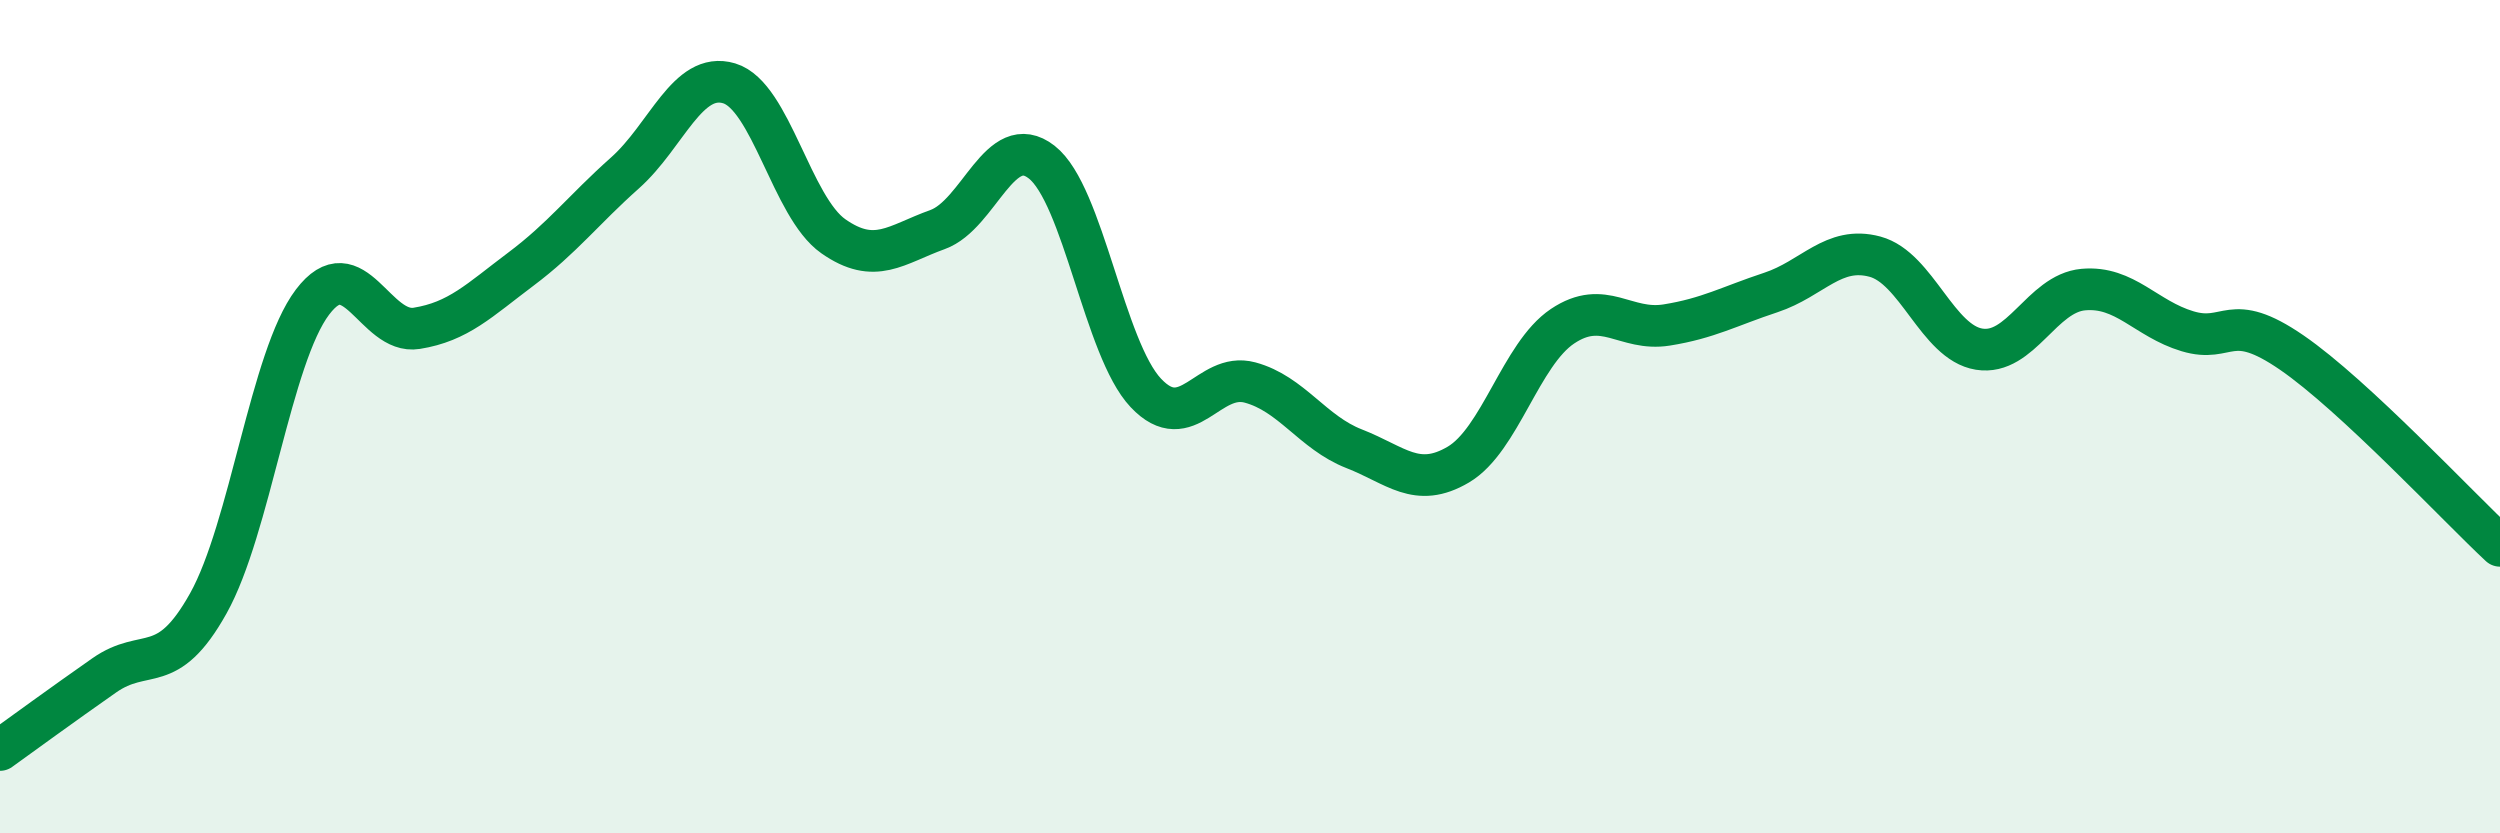
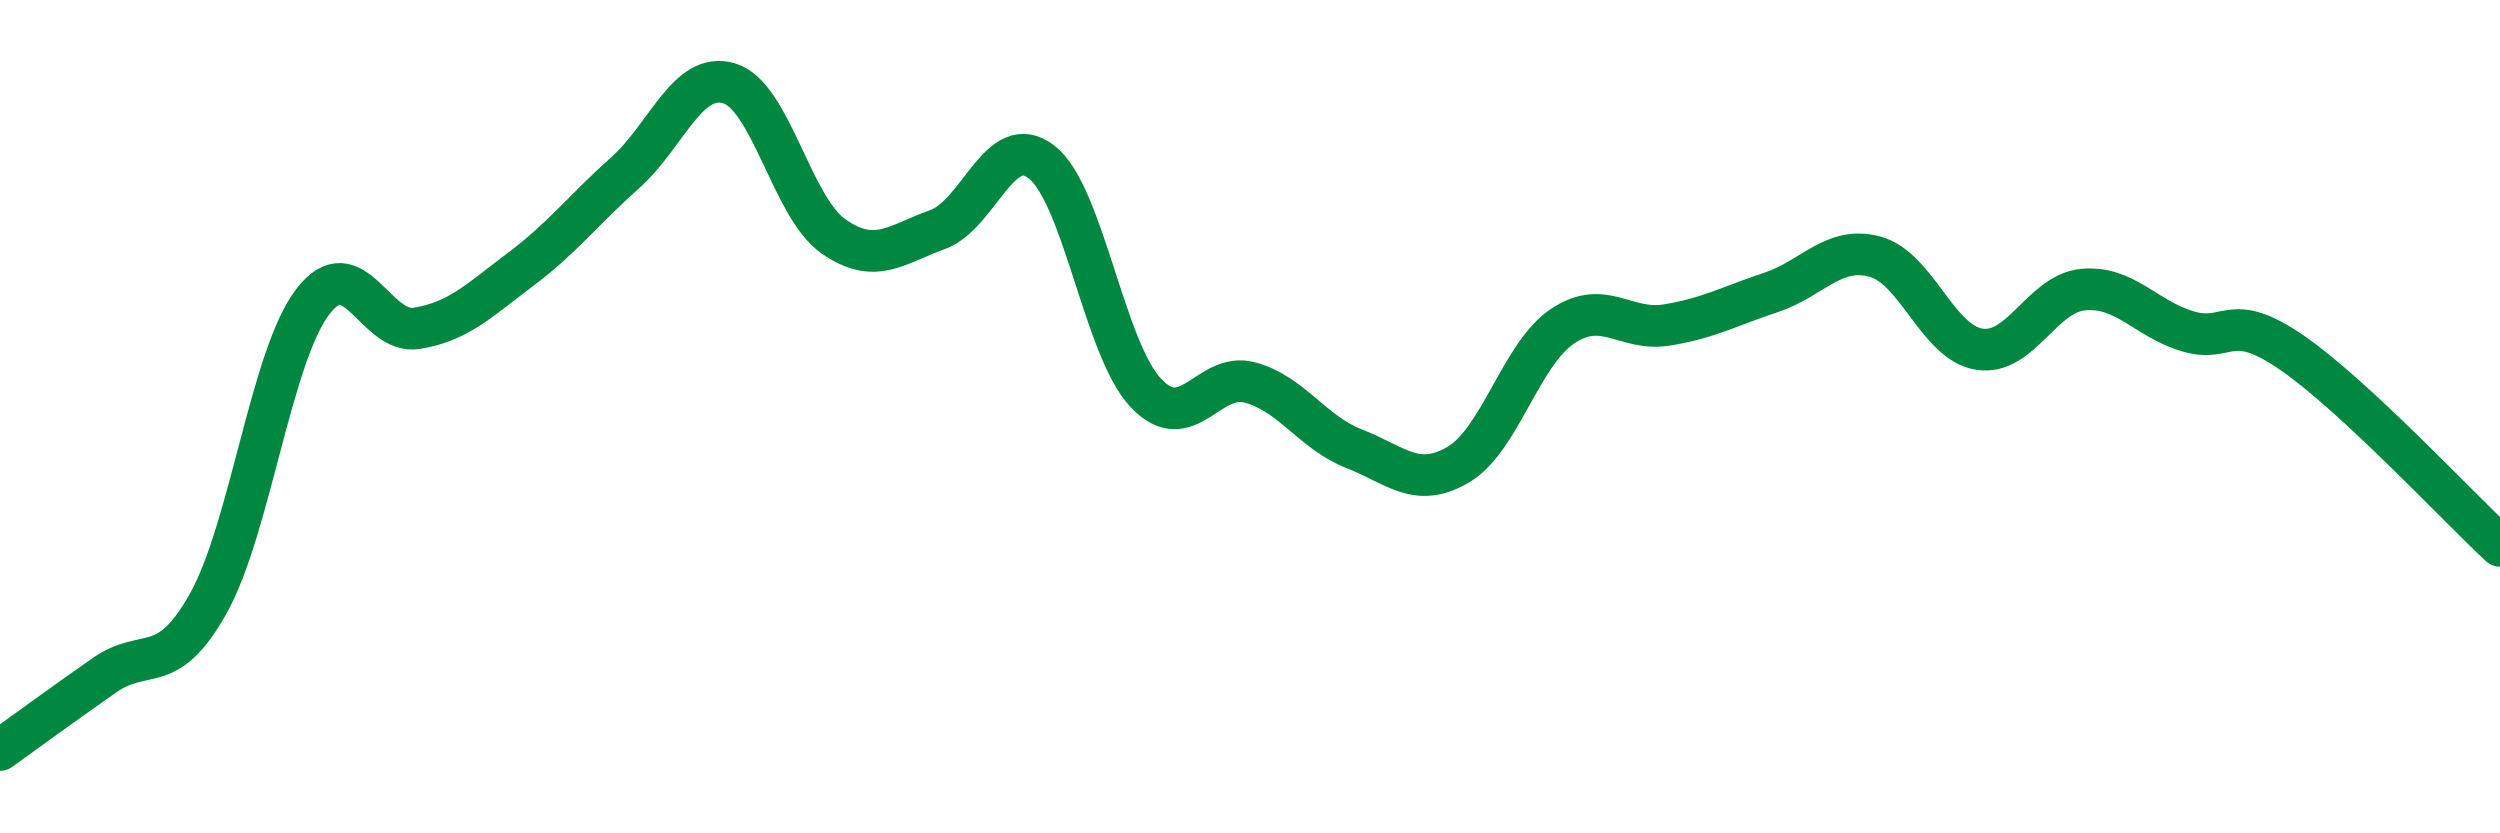
<svg xmlns="http://www.w3.org/2000/svg" width="60" height="20" viewBox="0 0 60 20">
-   <path d="M 0,18 C 0.5,17.64 1.5,16.91 2.5,16.21 C 3.5,15.51 4,16.27 5,14.48 C 6,12.69 6.5,8.57 7.5,7.25 C 8.5,5.93 9,8.04 10,7.88 C 11,7.72 11.5,7.21 12.5,6.46 C 13.5,5.71 14,5.04 15,4.15 C 16,3.26 16.5,1.7 17.5,2 C 18.5,2.3 19,4.97 20,5.67 C 21,6.37 21.5,5.87 22.5,5.51 C 23.5,5.15 24,3.11 25,3.89 C 26,4.67 26.5,8.37 27.5,9.43 C 28.5,10.49 29,8.91 30,9.18 C 31,9.45 31.5,10.38 32.5,10.77 C 33.5,11.16 34,11.74 35,11.15 C 36,10.56 36.5,8.5 37.5,7.83 C 38.5,7.16 39,7.96 40,7.8 C 41,7.64 41.5,7.35 42.5,7.02 C 43.5,6.69 44,5.89 45,6.16 C 46,6.43 46.5,8.22 47.5,8.38 C 48.5,8.54 49,7.04 50,6.95 C 51,6.86 51.5,7.65 52.5,7.95 C 53.5,8.25 53.5,7.43 55,8.46 C 56.5,9.49 59,12.17 60,13.1L60 20L0 20Z" fill="#008740" opacity="0.1" stroke-linecap="round" stroke-linejoin="round" />
  <path d="M 0,18 C 0.5,17.64 1.5,16.91 2.5,16.21 C 3.5,15.51 4,16.27 5,14.48 C 6,12.69 6.5,8.57 7.5,7.25 C 8.5,5.93 9,8.04 10,7.88 C 11,7.72 11.5,7.21 12.5,6.46 C 13.5,5.71 14,5.04 15,4.15 C 16,3.26 16.5,1.7 17.5,2 C 18.5,2.3 19,4.97 20,5.67 C 21,6.37 21.5,5.87 22.5,5.51 C 23.5,5.15 24,3.11 25,3.89 C 26,4.67 26.5,8.37 27.5,9.43 C 28.5,10.49 29,8.91 30,9.18 C 31,9.45 31.5,10.38 32.5,10.77 C 33.5,11.16 34,11.74 35,11.15 C 36,10.56 36.5,8.5 37.5,7.83 C 38.5,7.16 39,7.96 40,7.8 C 41,7.64 41.5,7.35 42.5,7.02 C 43.5,6.69 44,5.89 45,6.16 C 46,6.43 46.5,8.22 47.5,8.38 C 48.5,8.54 49,7.04 50,6.95 C 51,6.86 51.5,7.65 52.5,7.95 C 53.5,8.25 53.5,7.43 55,8.46 C 56.5,9.49 59,12.17 60,13.1" stroke="#008740" stroke-width="1" fill="none" stroke-linecap="round" stroke-linejoin="round" />
</svg>